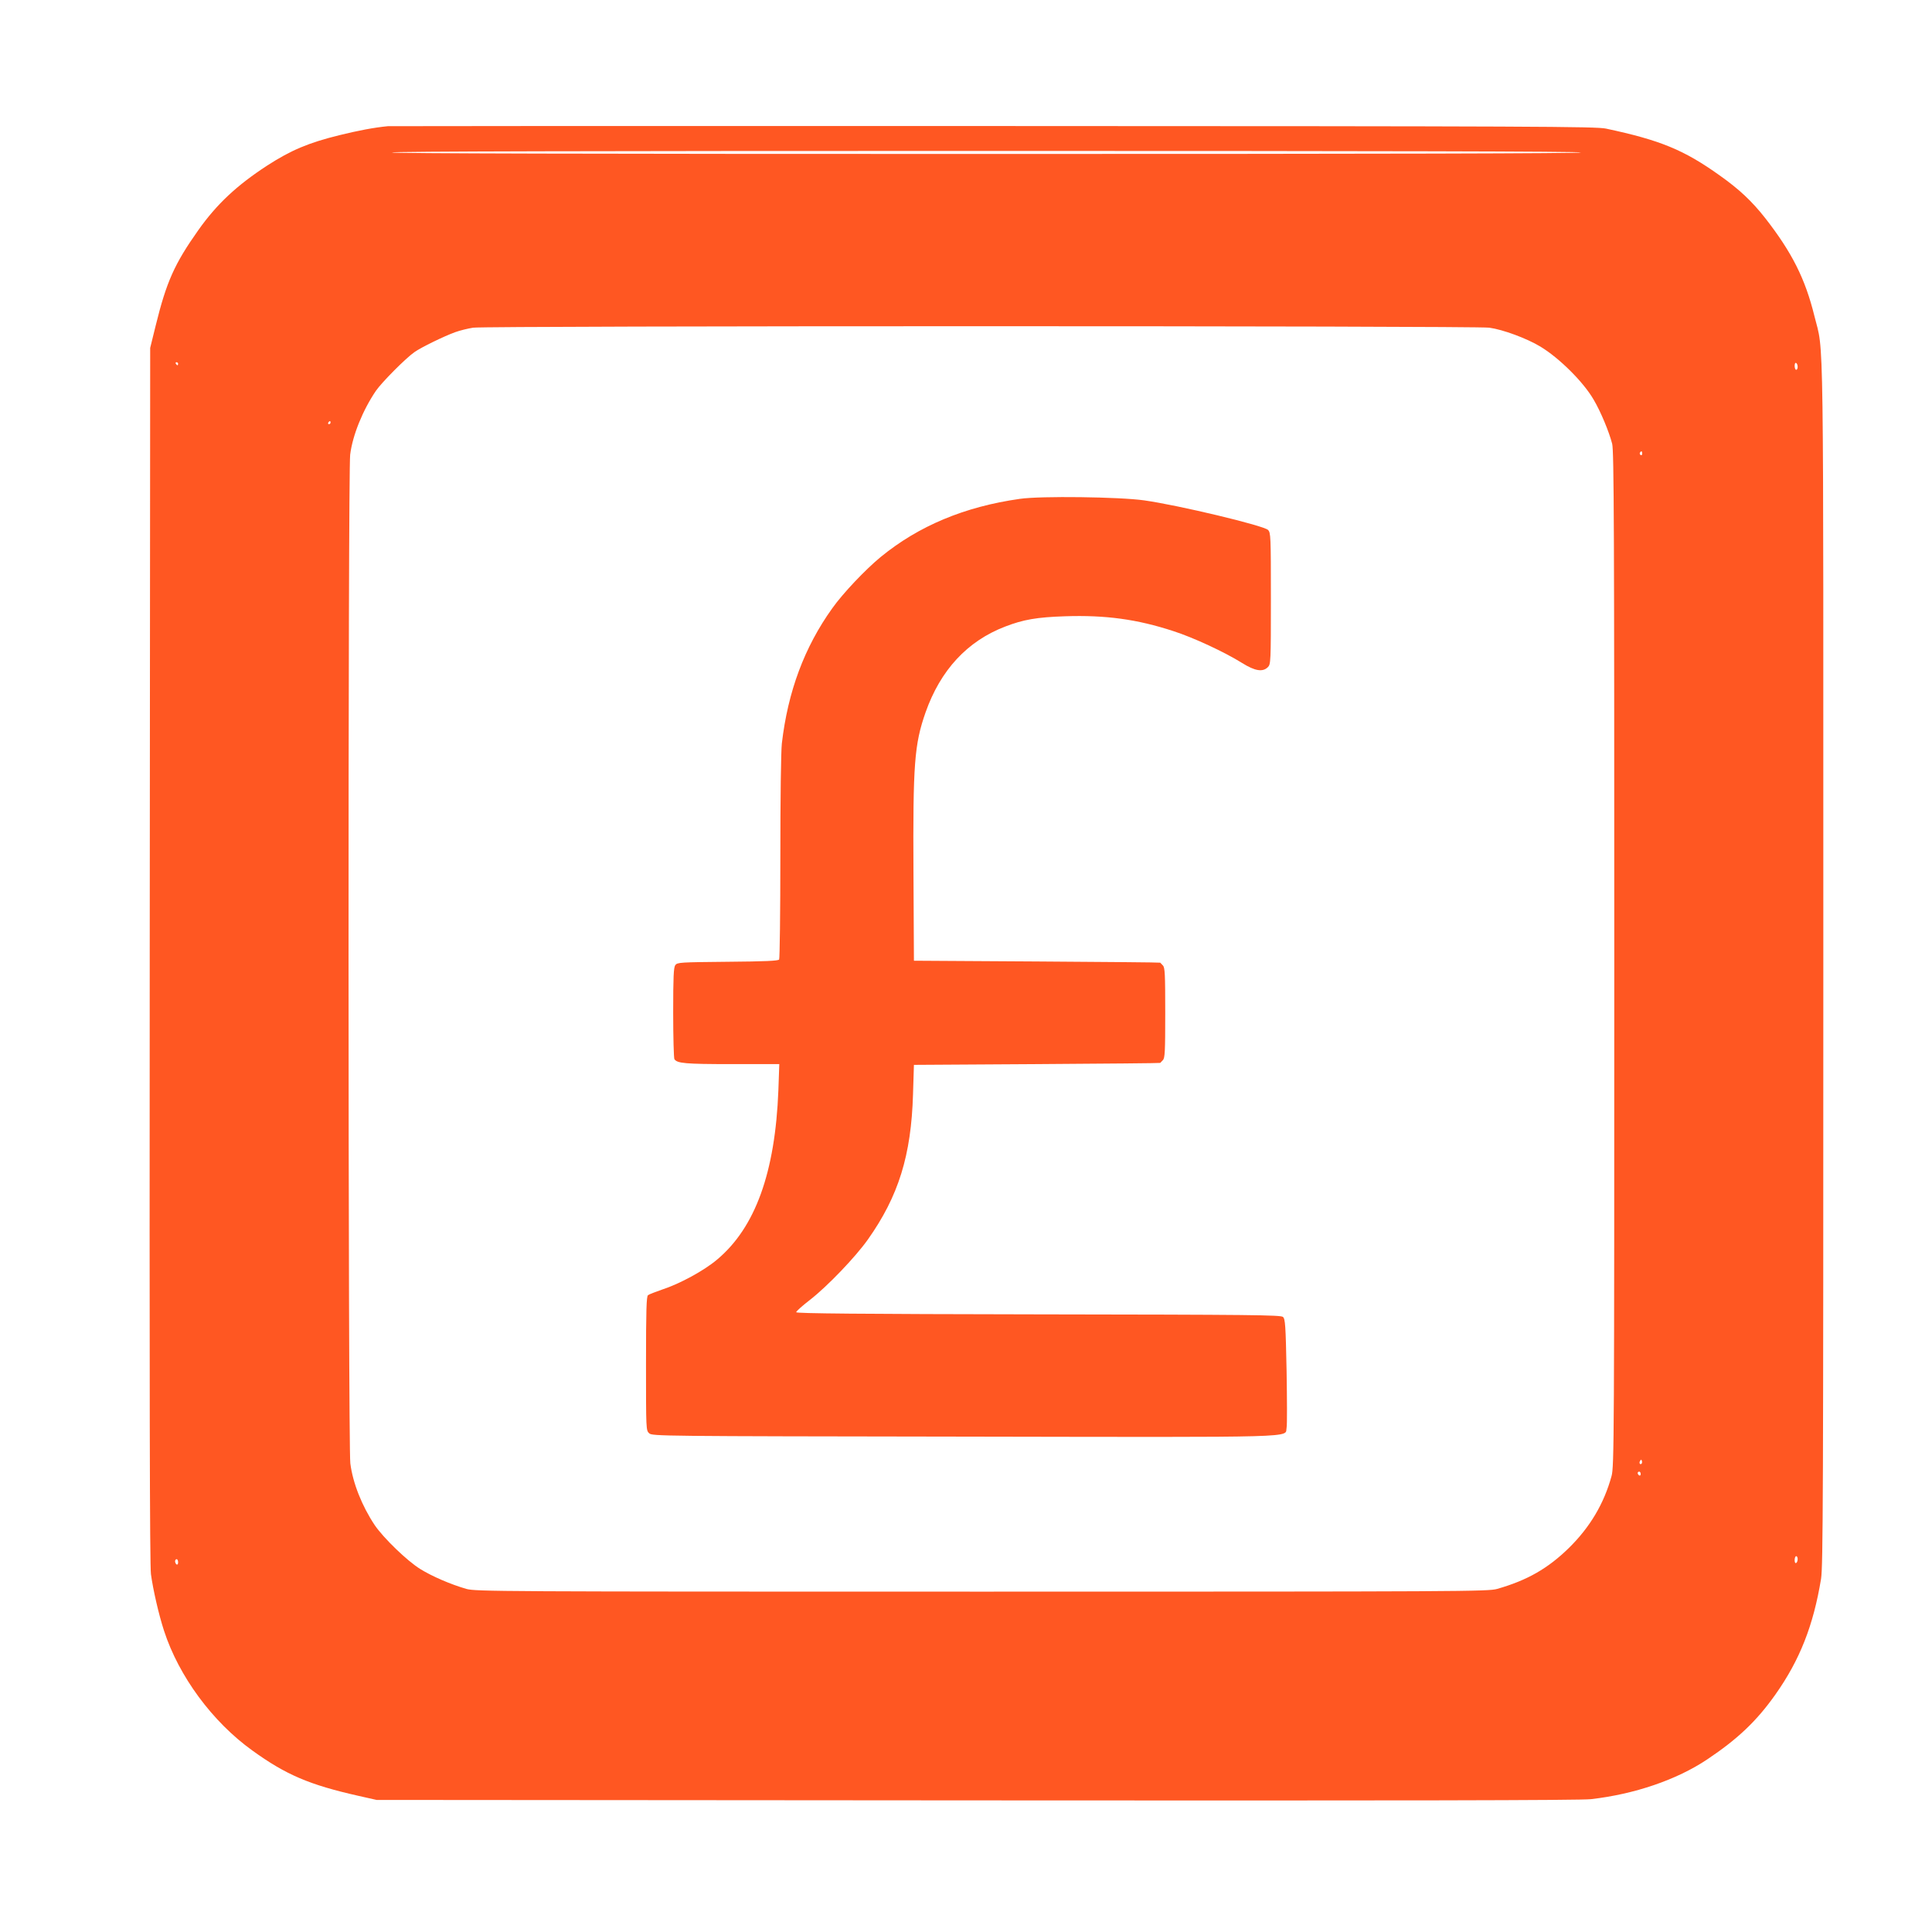
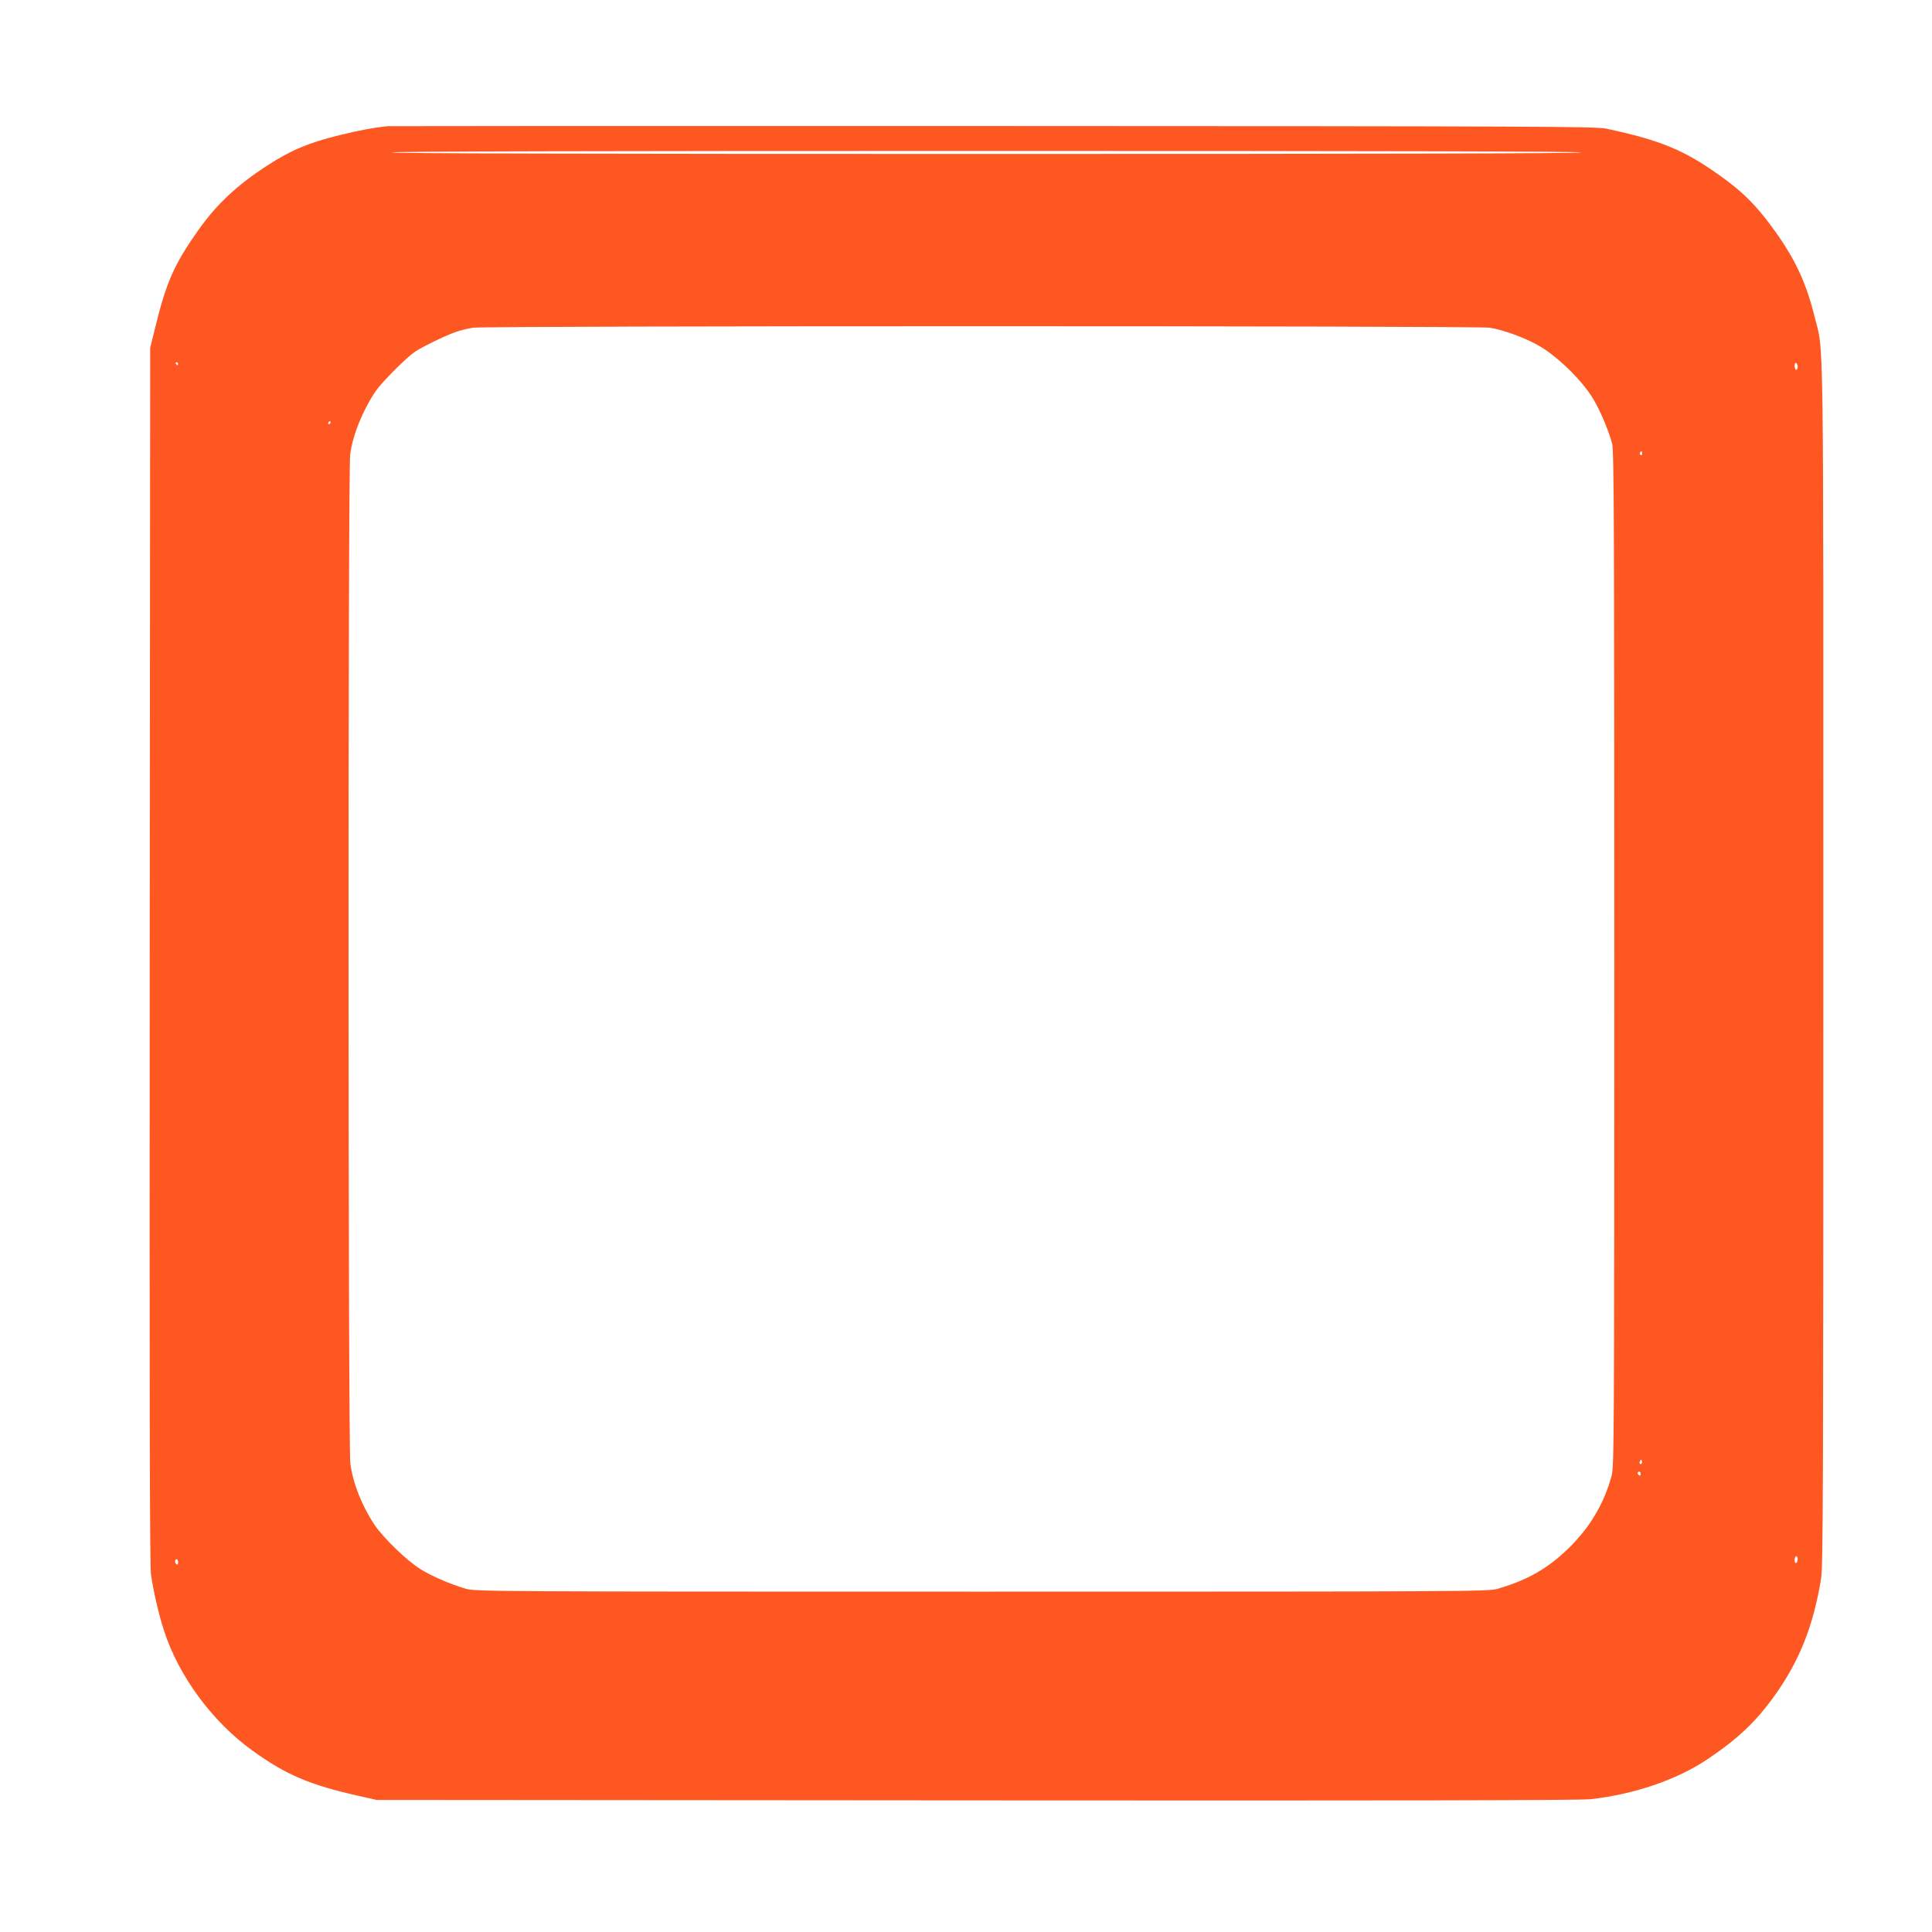
<svg xmlns="http://www.w3.org/2000/svg" version="1.0" width="1280pt" height="1280pt" viewBox="0 0 1280 1280" preserveAspectRatio="xMidYMid meet">
  <g transform="translate(0,1280) scale(0.1,-0.1)" fill="#ff5722" stroke="none">
    <path d="M2570 11964 c-93 -9 -197 -29 -323 -60 -203 -50 -319 -99 -477 -201 -201 -131 -334 -255 -457 -429 -157 -222 -210 -341 -281 -629 l-37 -150 -3 -4020 c-2 -2867 0 -4044 8 -4104 14 -103 52 -269 87 -376 98 -301 320 -602 584 -792 224 -162 380 -228 704 -301 l120 -27 3975 -3 c2798 -2 4003 0 4070 8 289 33 568 128 770 263 202 135 328 254 453 431 161 228 251 456 302 766 13 84 15 541 15 4080 0 4367 5 4026 -59 4286 -61 248 -149 422 -326 649 -88 112 -172 191 -302 283 -237 169 -392 233 -753 310 -68 14 -448 16 -4055 17 -2189 1 -3996 0 -4015 -1z m7905 -174 c4 -7 -1312 -10 -3940 -10 -2628 0 -3944 3 -3940 10 4 7 1328 10 3940 10 2612 0 3936 -3 3940 -10z m-608 -1161 c89 -12 249 -71 338 -125 126 -76 286 -235 354 -353 46 -78 101 -210 122 -291 12 -47 14 -561 14 -3415 0 -3178 -1 -3363 -18 -3424 -50 -183 -143 -339 -282 -476 -140 -137 -277 -215 -476 -272 -61 -17 -212 -18 -3414 -18 -3221 0 -3352 1 -3415 18 -104 30 -227 83 -306 132 -87 54 -243 205 -301 290 -85 127 -146 281 -162 410 -15 123 -16 6564 -1 6683 16 129 84 295 170 422 39 57 200 219 257 258 44 31 196 105 268 131 33 12 87 25 120 30 93 13 6636 13 6732 0z m-8687 -239 c0 -5 -2 -10 -4 -10 -3 0 -8 5 -11 10 -3 6 -1 10 4 10 6 0 11 -4 11 -10z m10730 -21 c0 -10 -4 -19 -10 -19 -5 0 -10 12 -10 26 0 14 4 23 10 19 6 -3 10 -15 10 -26z m-9720 -369 c0 -5 -5 -10 -11 -10 -5 0 -7 5 -4 10 3 6 8 10 11 10 2 0 4 -4 4 -10z m8690 -206 c0 -8 -5 -12 -10 -9 -6 4 -8 11 -5 16 9 14 15 11 15 -7z m-4 -6691 c-10 -10 -19 5 -10 18 6 11 8 11 12 0 2 -7 1 -15 -2 -18z m-6 -69 c0 -8 -4 -12 -10 -9 -5 3 -10 10 -10 16 0 5 5 9 10 9 6 0 10 -7 10 -16z m1040 -563 c0 -11 -4 -23 -10 -26 -6 -4 -10 5 -10 19 0 14 5 26 10 26 6 0 10 -9 10 -19z m-10730 -22 c0 -11 -4 -17 -10 -14 -5 3 -10 13 -10 21 0 8 5 14 10 14 6 0 10 -9 10 -21z" />
-     <path d="M6757 9495 c-367 -52 -670 -179 -922 -385 -101 -83 -251 -241 -321 -340 -185 -258 -294 -552 -334 -895 -6 -53 -10 -367 -10 -755 0 -366 -4 -670 -8 -677 -6 -9 -94 -13 -341 -15 -316 -3 -333 -4 -347 -22 -11 -16 -14 -76 -14 -315 0 -163 4 -301 8 -308 18 -28 70 -33 379 -33 l316 0 -6 -172 c-21 -546 -153 -911 -406 -1123 -86 -73 -248 -161 -365 -199 -44 -15 -85 -31 -93 -37 -10 -9 -13 -96 -13 -454 0 -437 0 -442 21 -461 21 -19 72 -19 2084 -22 2282 -4 2125 -8 2139 59 4 19 3 188 0 376 -6 302 -9 345 -24 358 -15 13 -207 15 -1621 17 -1186 2 -1604 6 -1604 14 0 7 41 43 90 81 116 90 302 284 385 401 203 287 287 557 299 962 l6 195 815 5 c448 3 816 6 817 8 1 1 9 9 17 18 14 13 16 56 16 314 0 258 -2 301 -16 314 -8 9 -16 17 -17 18 -1 2 -369 5 -817 8 l-815 5 -3 580 c-4 725 6 853 80 1065 99 281 277 473 528 569 119 46 210 62 396 68 269 9 479 -20 717 -98 134 -43 340 -139 457 -212 85 -53 136 -61 170 -27 19 19 20 33 20 455 0 413 -1 436 -19 454 -29 29 -593 164 -821 196 -161 23 -687 30 -823 10z" />
  </g>
</svg>